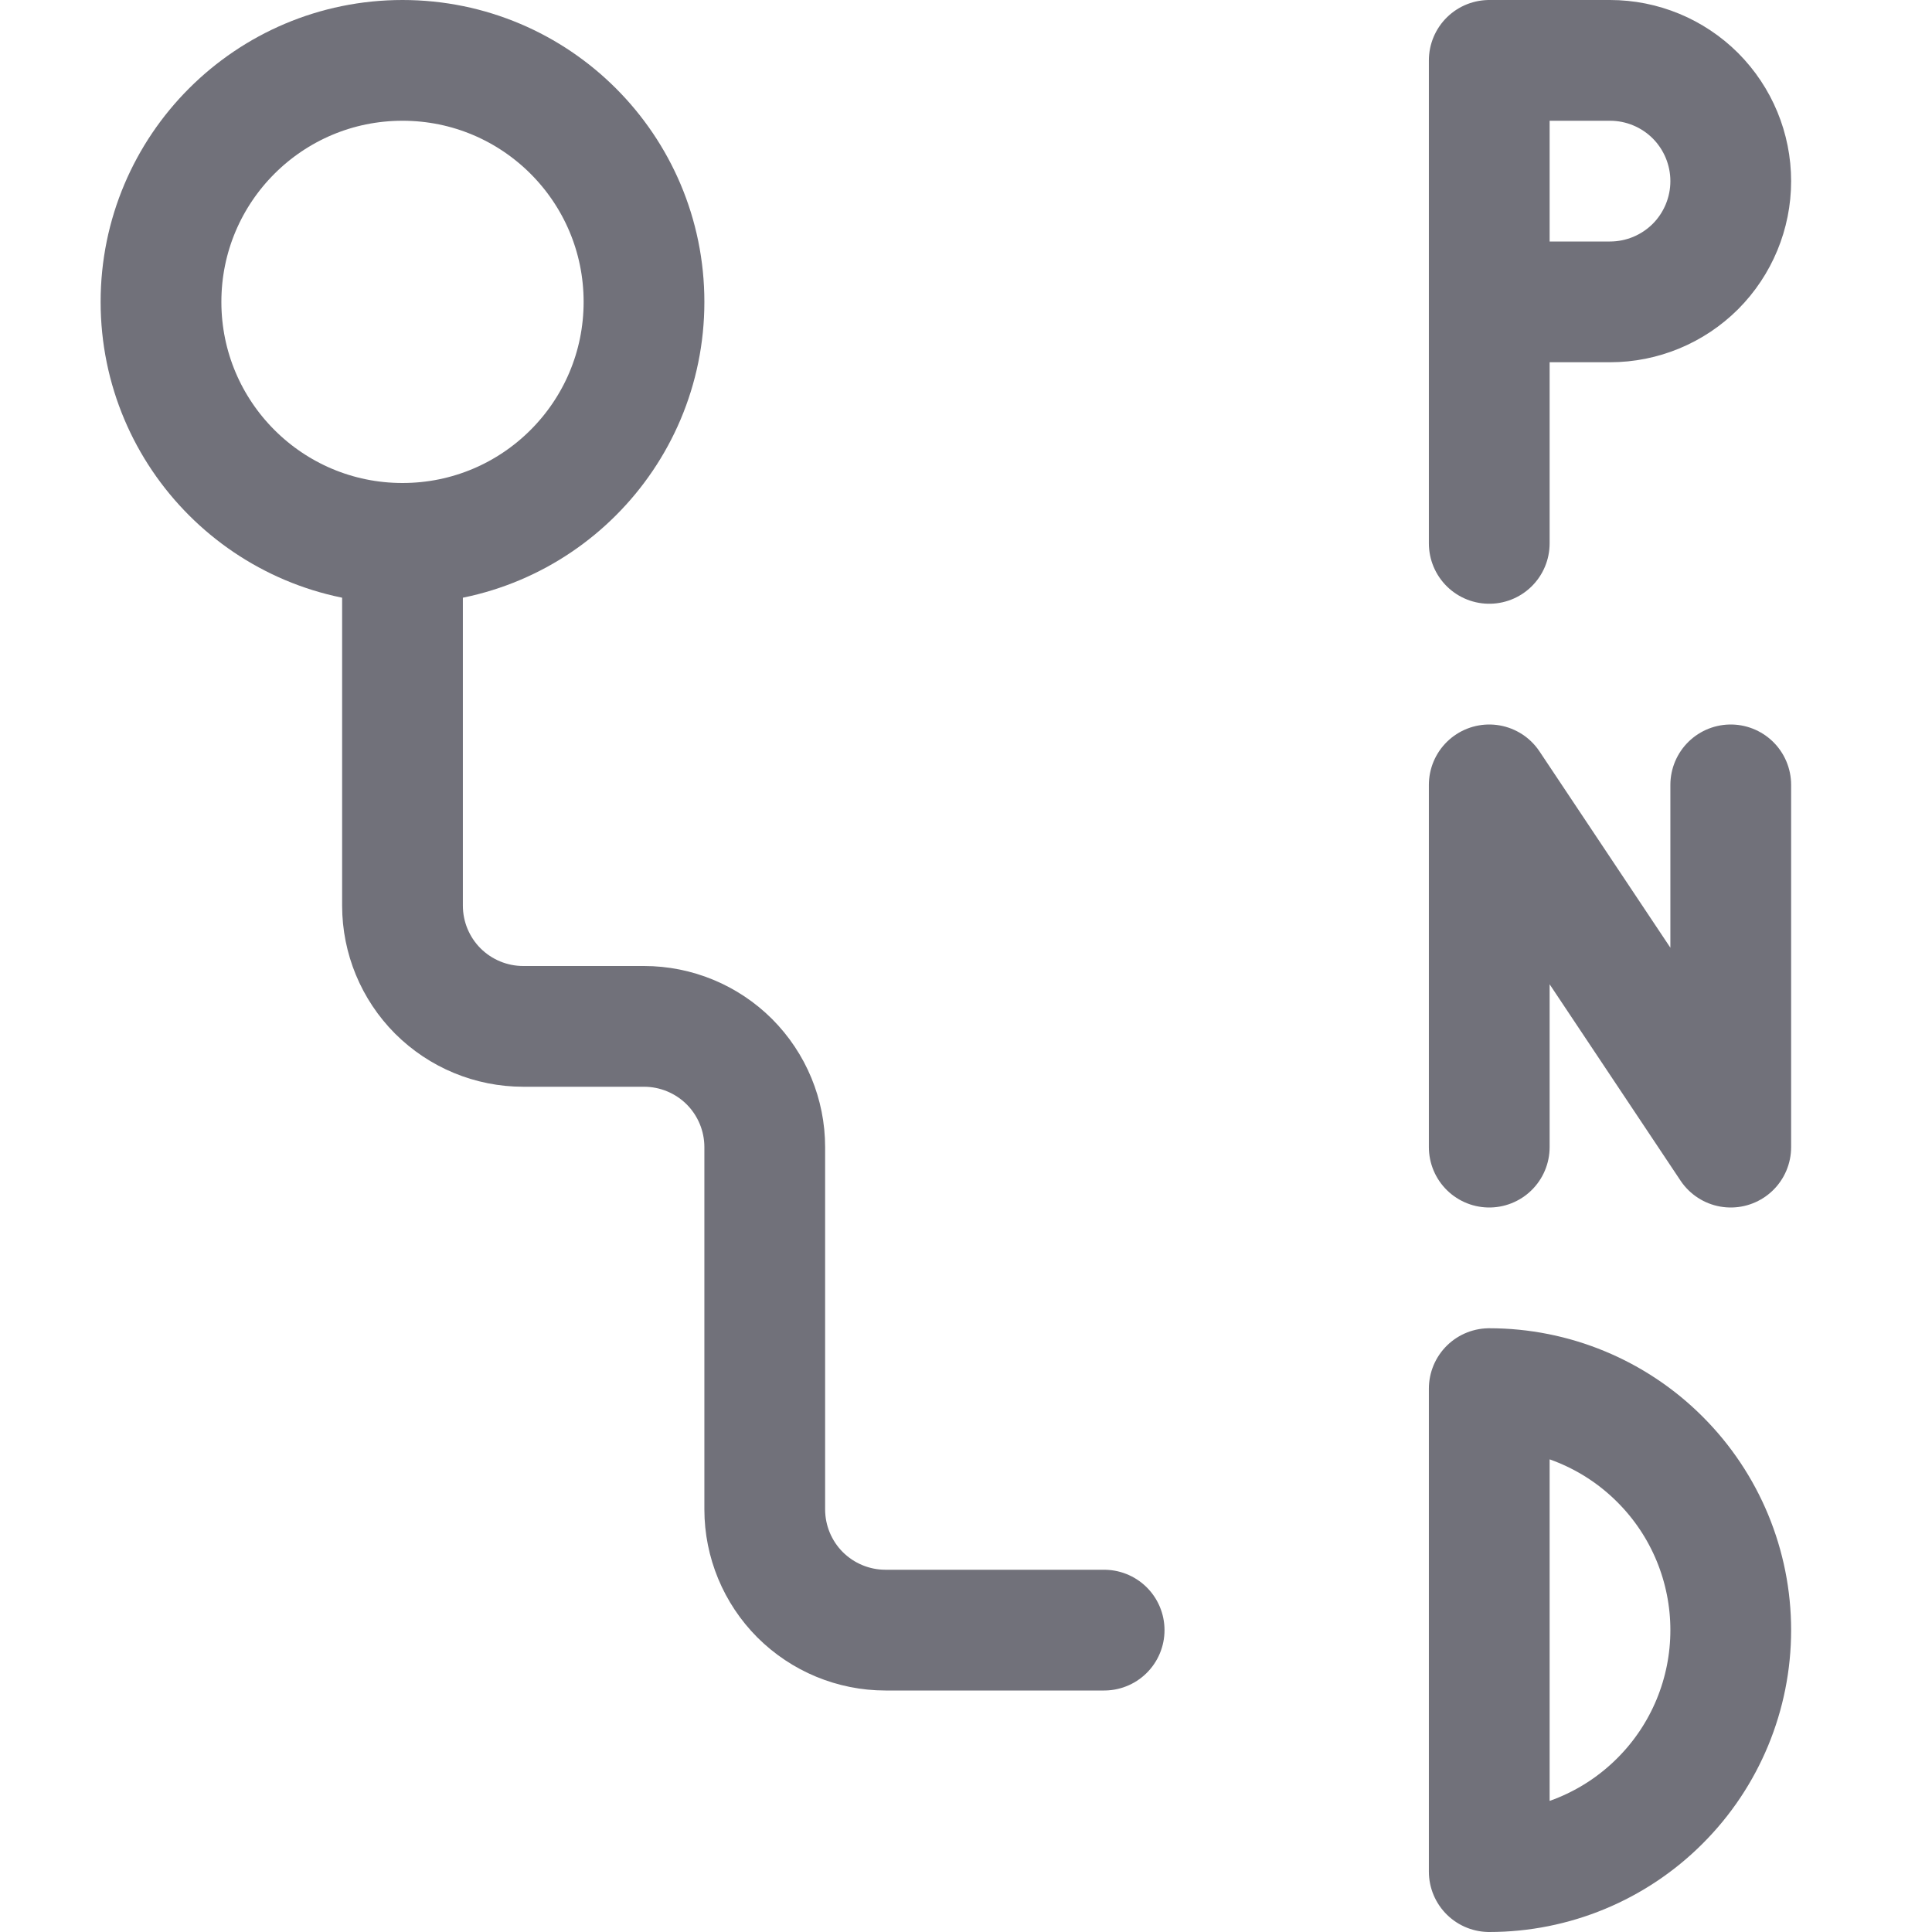
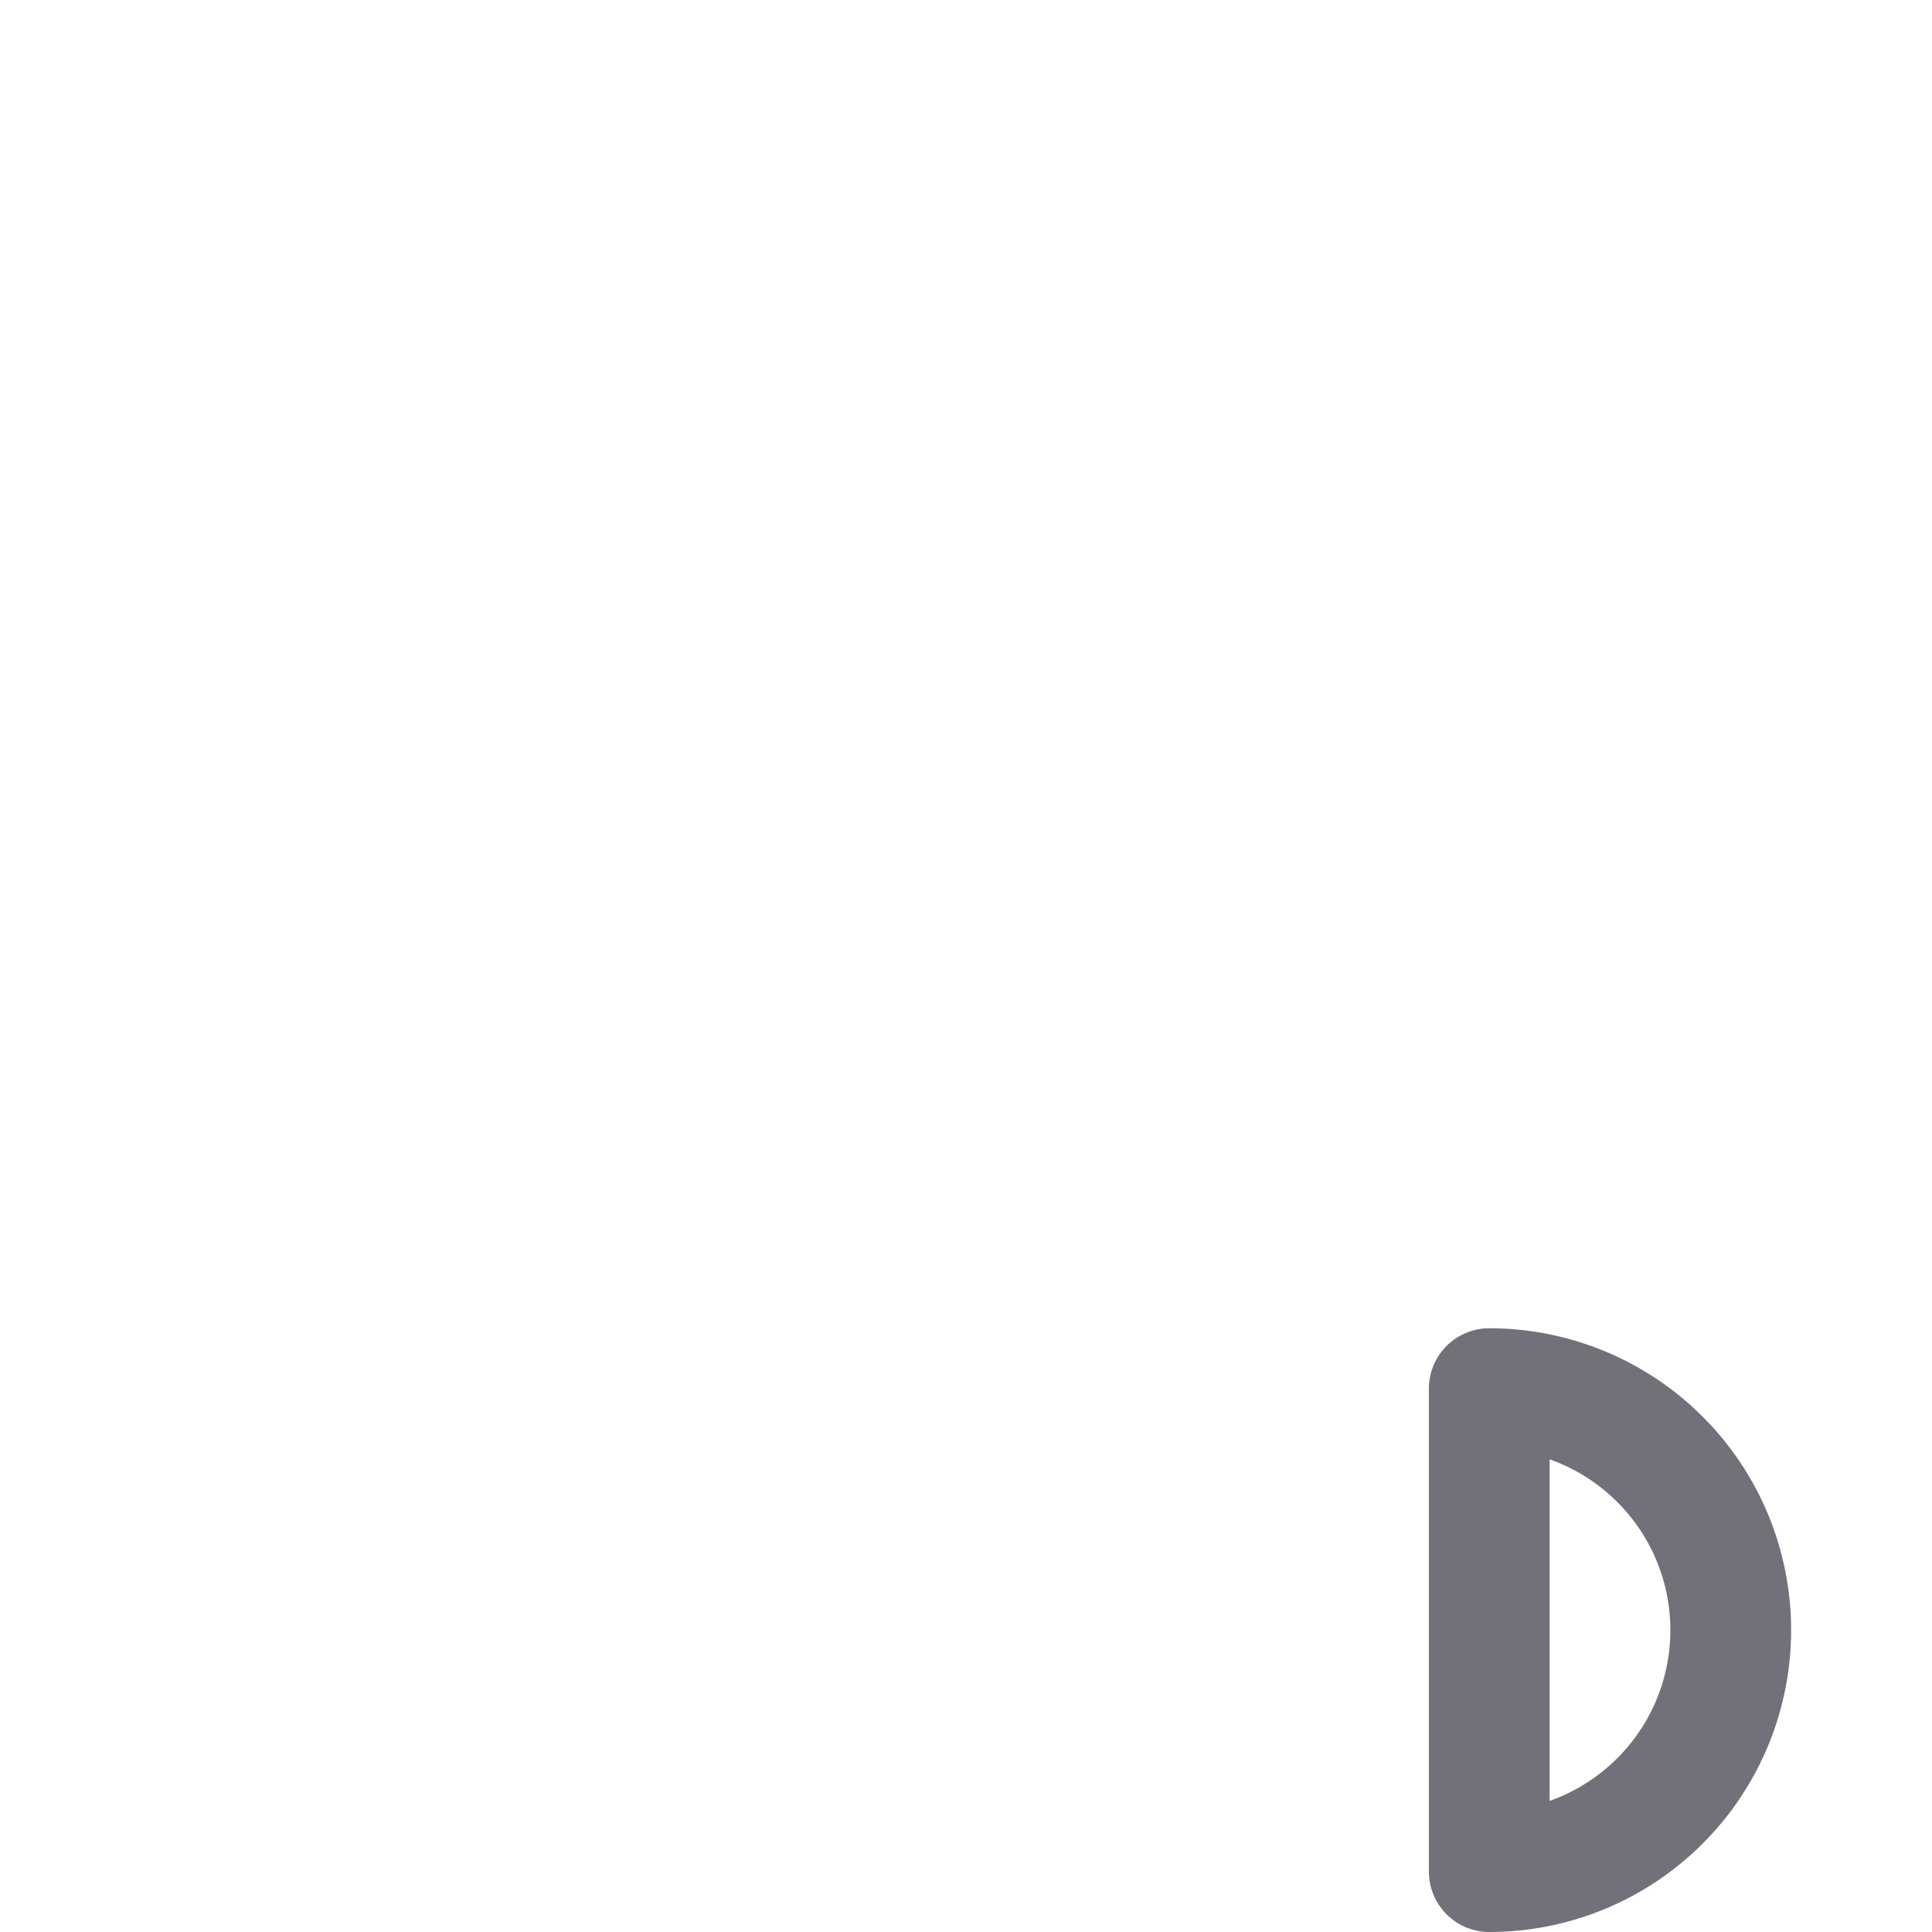
<svg xmlns="http://www.w3.org/2000/svg" width="800px" height="800px" viewBox="0 0 24 24" fill="none">
-   <path d="M18.5 14.25V9.75L21.5 14.25V9.75" stroke="#71717A" stroke-width="1.5" stroke-linecap="round" stroke-linejoin="round" />
  <path d="M21.5 20.25C21.5 19.454 21.184 18.691 20.621 18.129C20.059 17.566 19.296 17.25 18.5 17.25V23.25C19.296 23.25 20.059 22.934 20.621 22.371C21.184 21.809 21.5 21.046 21.5 20.25Z" stroke="#71717A" stroke-width="1.5" stroke-linecap="round" stroke-linejoin="round" />
-   <path d="M18.5 3.75H20C20.398 3.75 20.779 3.592 21.061 3.311C21.342 3.029 21.5 2.648 21.5 2.25C21.5 1.852 21.342 1.471 21.061 1.189C20.779 0.908 20.398 0.75 20 0.75H18.5V6.75" stroke="#71717A" stroke-width="1.5" stroke-linecap="round" stroke-linejoin="round" />
-   <path d="M5 6.75V11.25C5 11.648 5.158 12.029 5.439 12.311C5.721 12.592 6.102 12.75 6.5 12.75H8C8.398 12.75 8.779 12.908 9.061 13.189C9.342 13.471 9.5 13.852 9.5 14.25V18.75C9.5 19.148 9.658 19.529 9.939 19.811C10.221 20.092 10.602 20.25 11 20.25H13.716" stroke="#71717A" stroke-width="1.5" stroke-linecap="round" stroke-linejoin="round" />
-   <path d="M5 6.75C6.657 6.75 8 5.407 8 3.75C8 2.093 6.657 0.75 5 0.75C3.343 0.75 2 2.093 2 3.75C2 5.407 3.343 6.75 5 6.75Z" stroke="#71717A" stroke-width="1.5" stroke-linecap="round" stroke-linejoin="round" />
</svg>